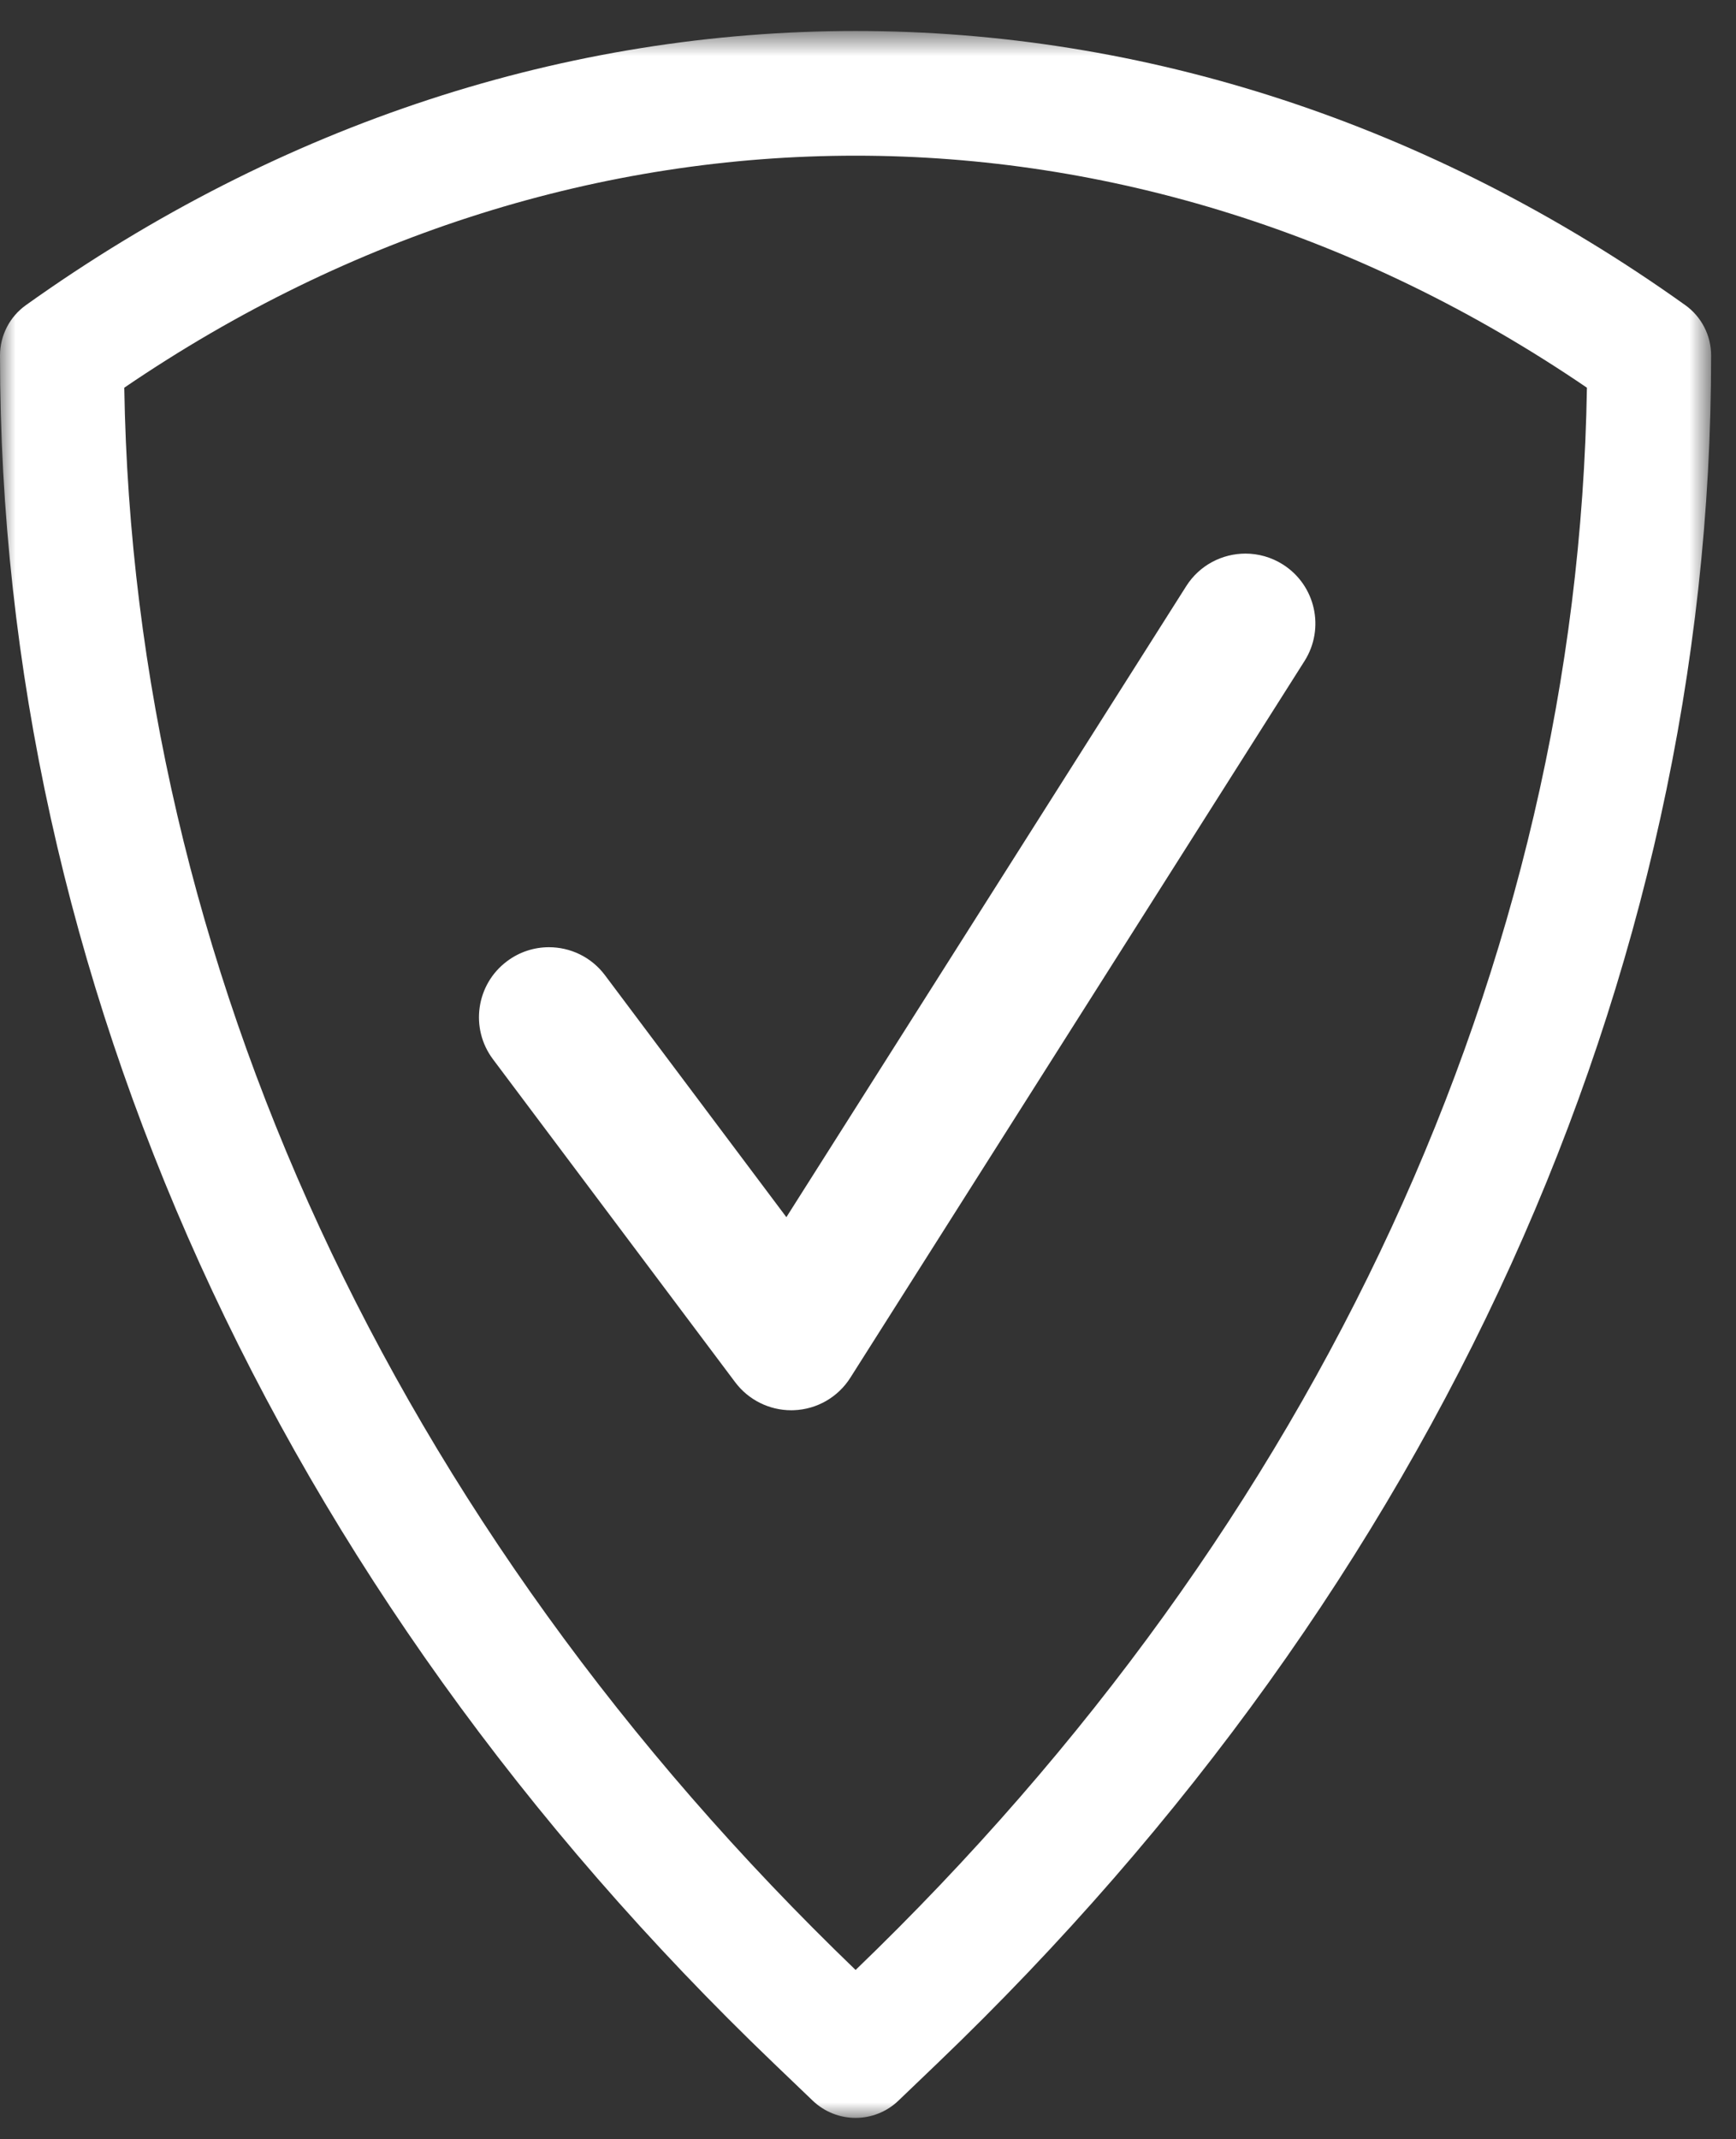
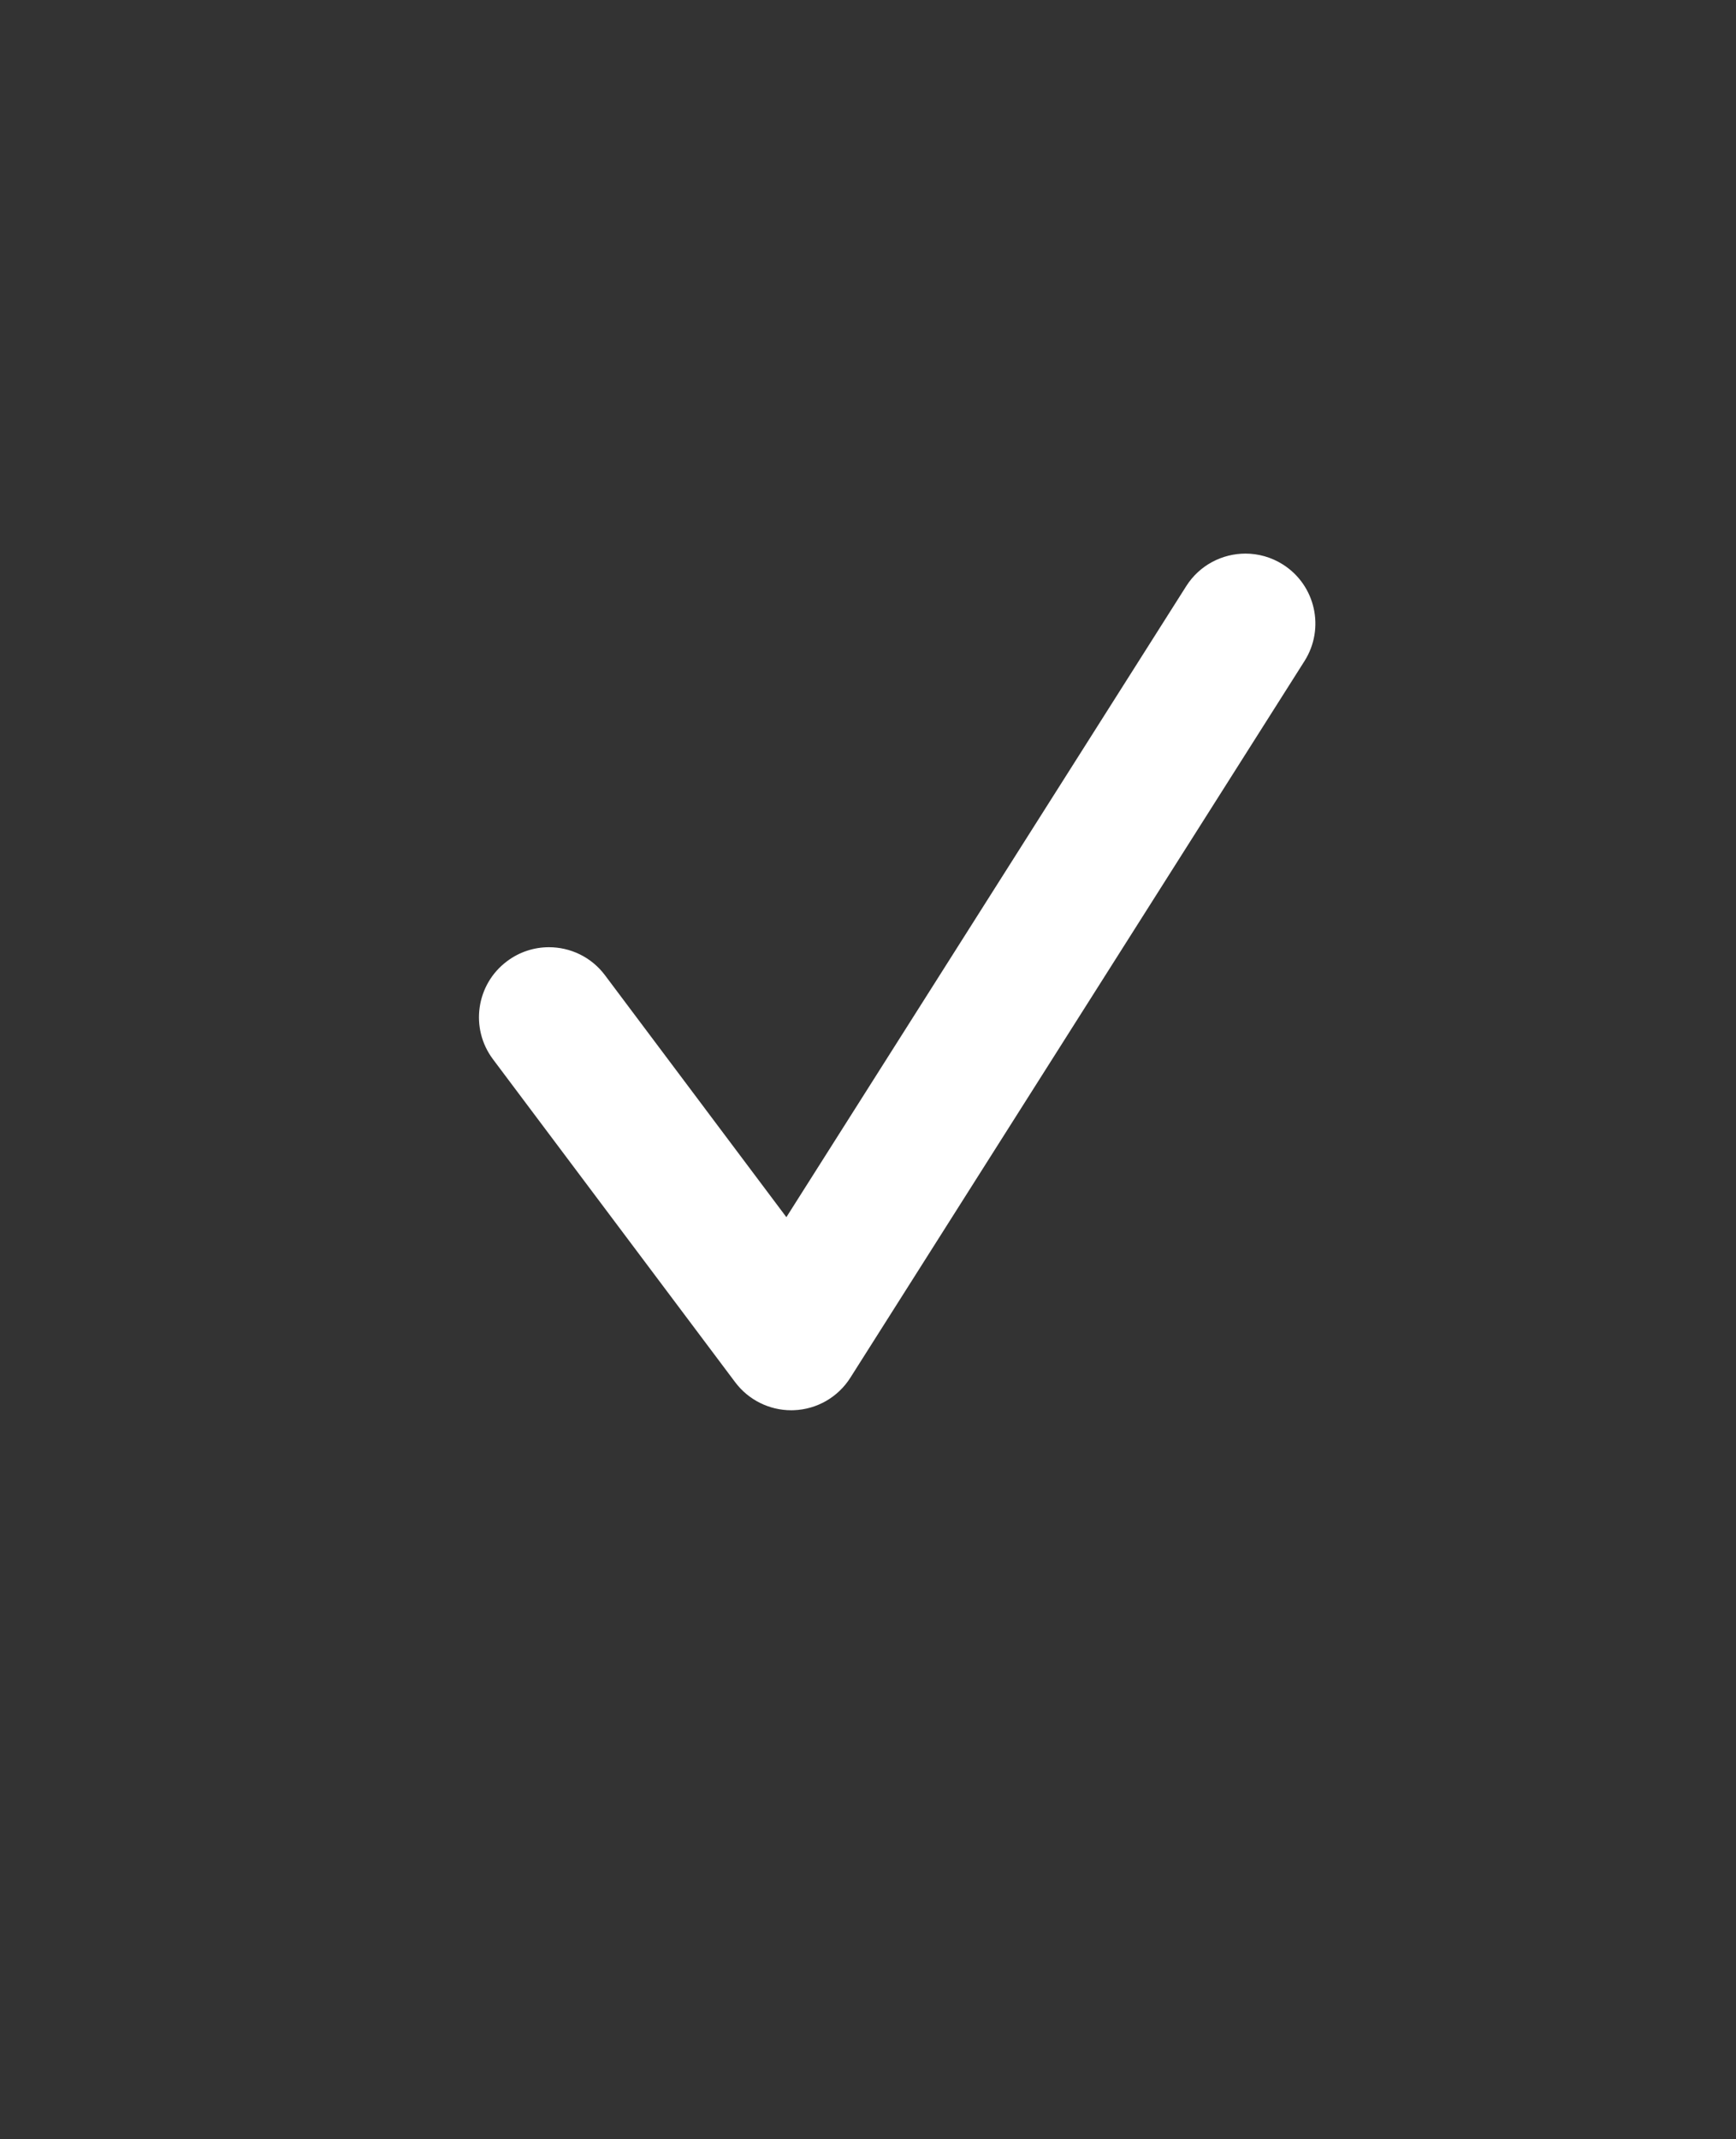
<svg xmlns="http://www.w3.org/2000/svg" xmlns:xlink="http://www.w3.org/1999/xlink" width="56" height="69" viewBox="0 0 56 69">
  <rect x="0" y="0" width="56" height="69" fill="#333333" stroke="none" />
  <defs>
    <path id="r7buzifkja" d="M0 0.69L55.199 0.69 55.199 68 0 68z" />
  </defs>
  <g fill="none" fill-rule="evenodd">
    <path fill="#FFF" d="M19.515 31.455c-.444-.592-1.12-.903-1.807-.903-.472 0-.948.147-1.354.453-.998.747-1.2 2.163-.452 3.16l7.815 10.42c.427.568 1.097.902 1.806.902.03 0 .06 0 .09-.002.74-.029 1.42-.42 1.817-1.047l14.651-23.117c.667-1.053.355-2.448-.699-3.115-.374-.236-.792-.35-1.205-.35-.748 0-1.48.37-1.91 1.047l-12.9 20.356-5.852-7.804z" />
    <g transform="translate(0 .31)">
      <mask id="g85pbvcscb" fill="#fff">
        <use xlink:href="#r7buzifkja" />
      </mask>
-       <path fill="#FFF" d="M27.6 63.23C12.658 48.852 4.308 30.773 4.009 12.195c14.64-9.978 32.542-9.978 47.182 0-.3 18.578-8.65 36.657-23.591 51.035m26.76-53.7C37.856-2.257 17.347-2.258.839 9.53.312 9.905 0 10.51 0 11.158c0 20.1 8.869 39.666 24.97 55.093l1.246 1.194c.387.37.885.556 1.384.556.499 0 .998-.187 1.384-.558l1.244-1.192c16.103-15.427 24.97-34.994 24.97-55.094 0-.646-.311-1.252-.837-1.627" mask="url(#g85pbvcscb)" />
    </g>
  </g>
</svg>